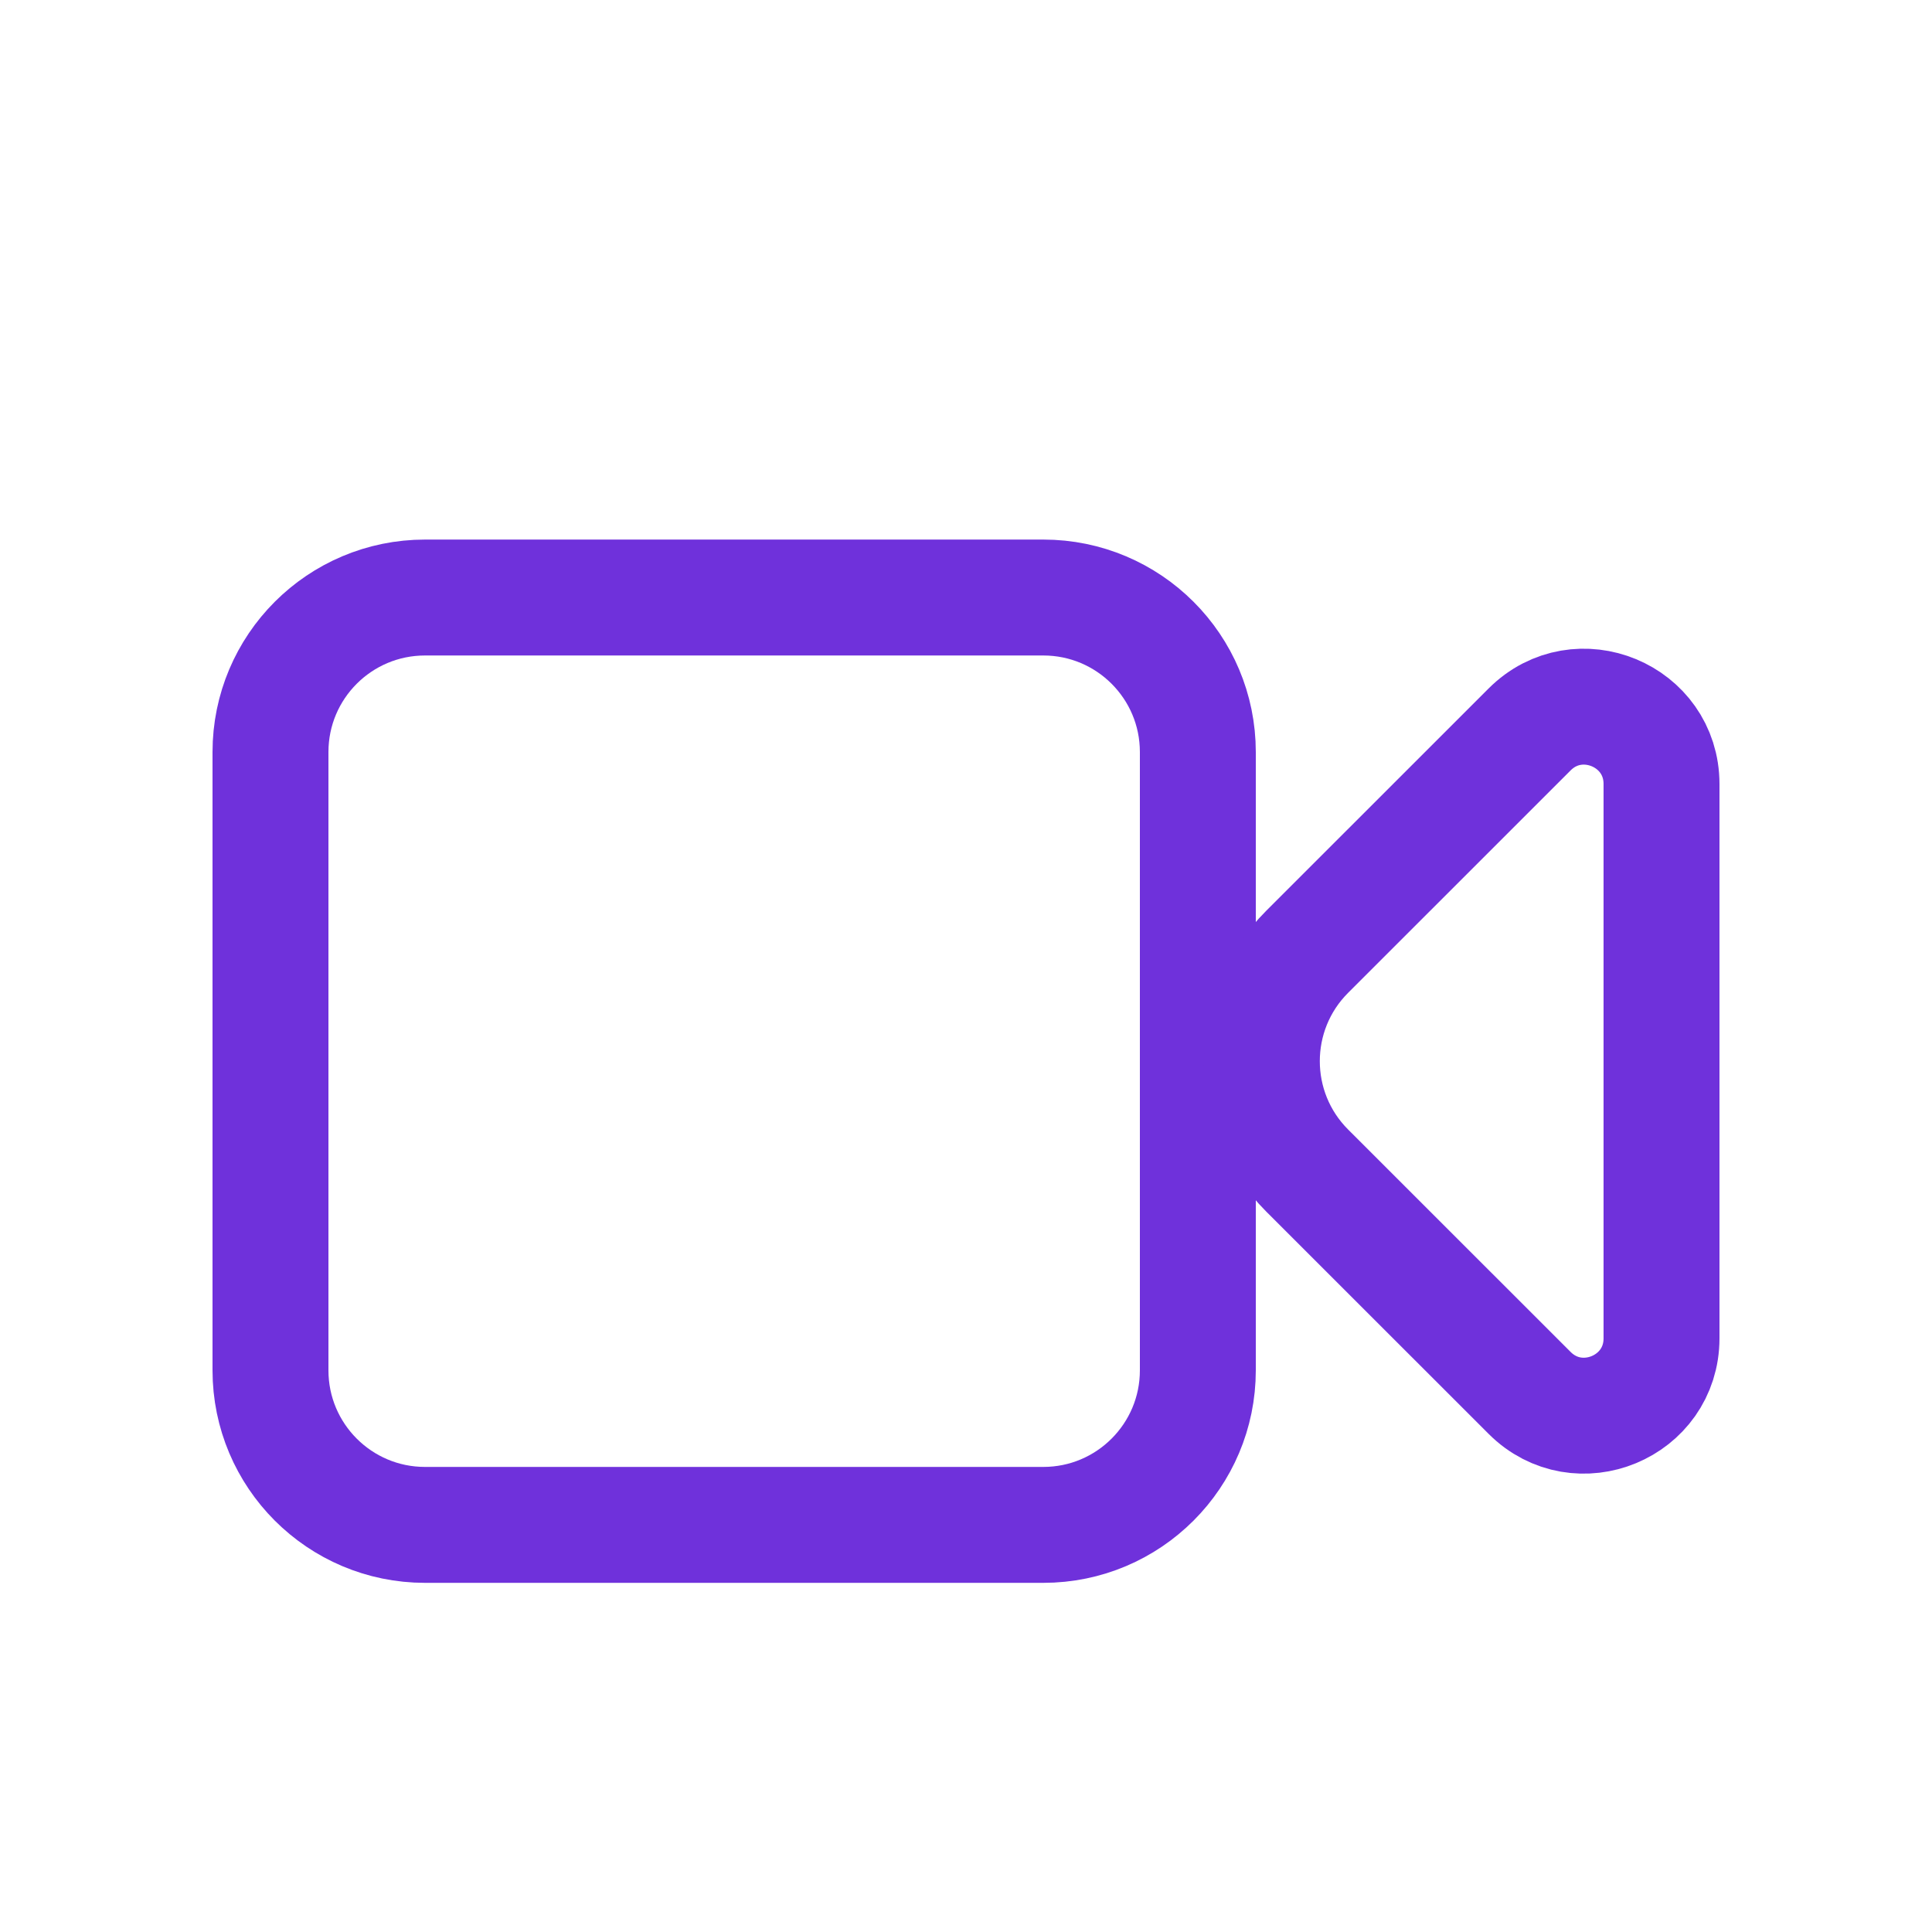
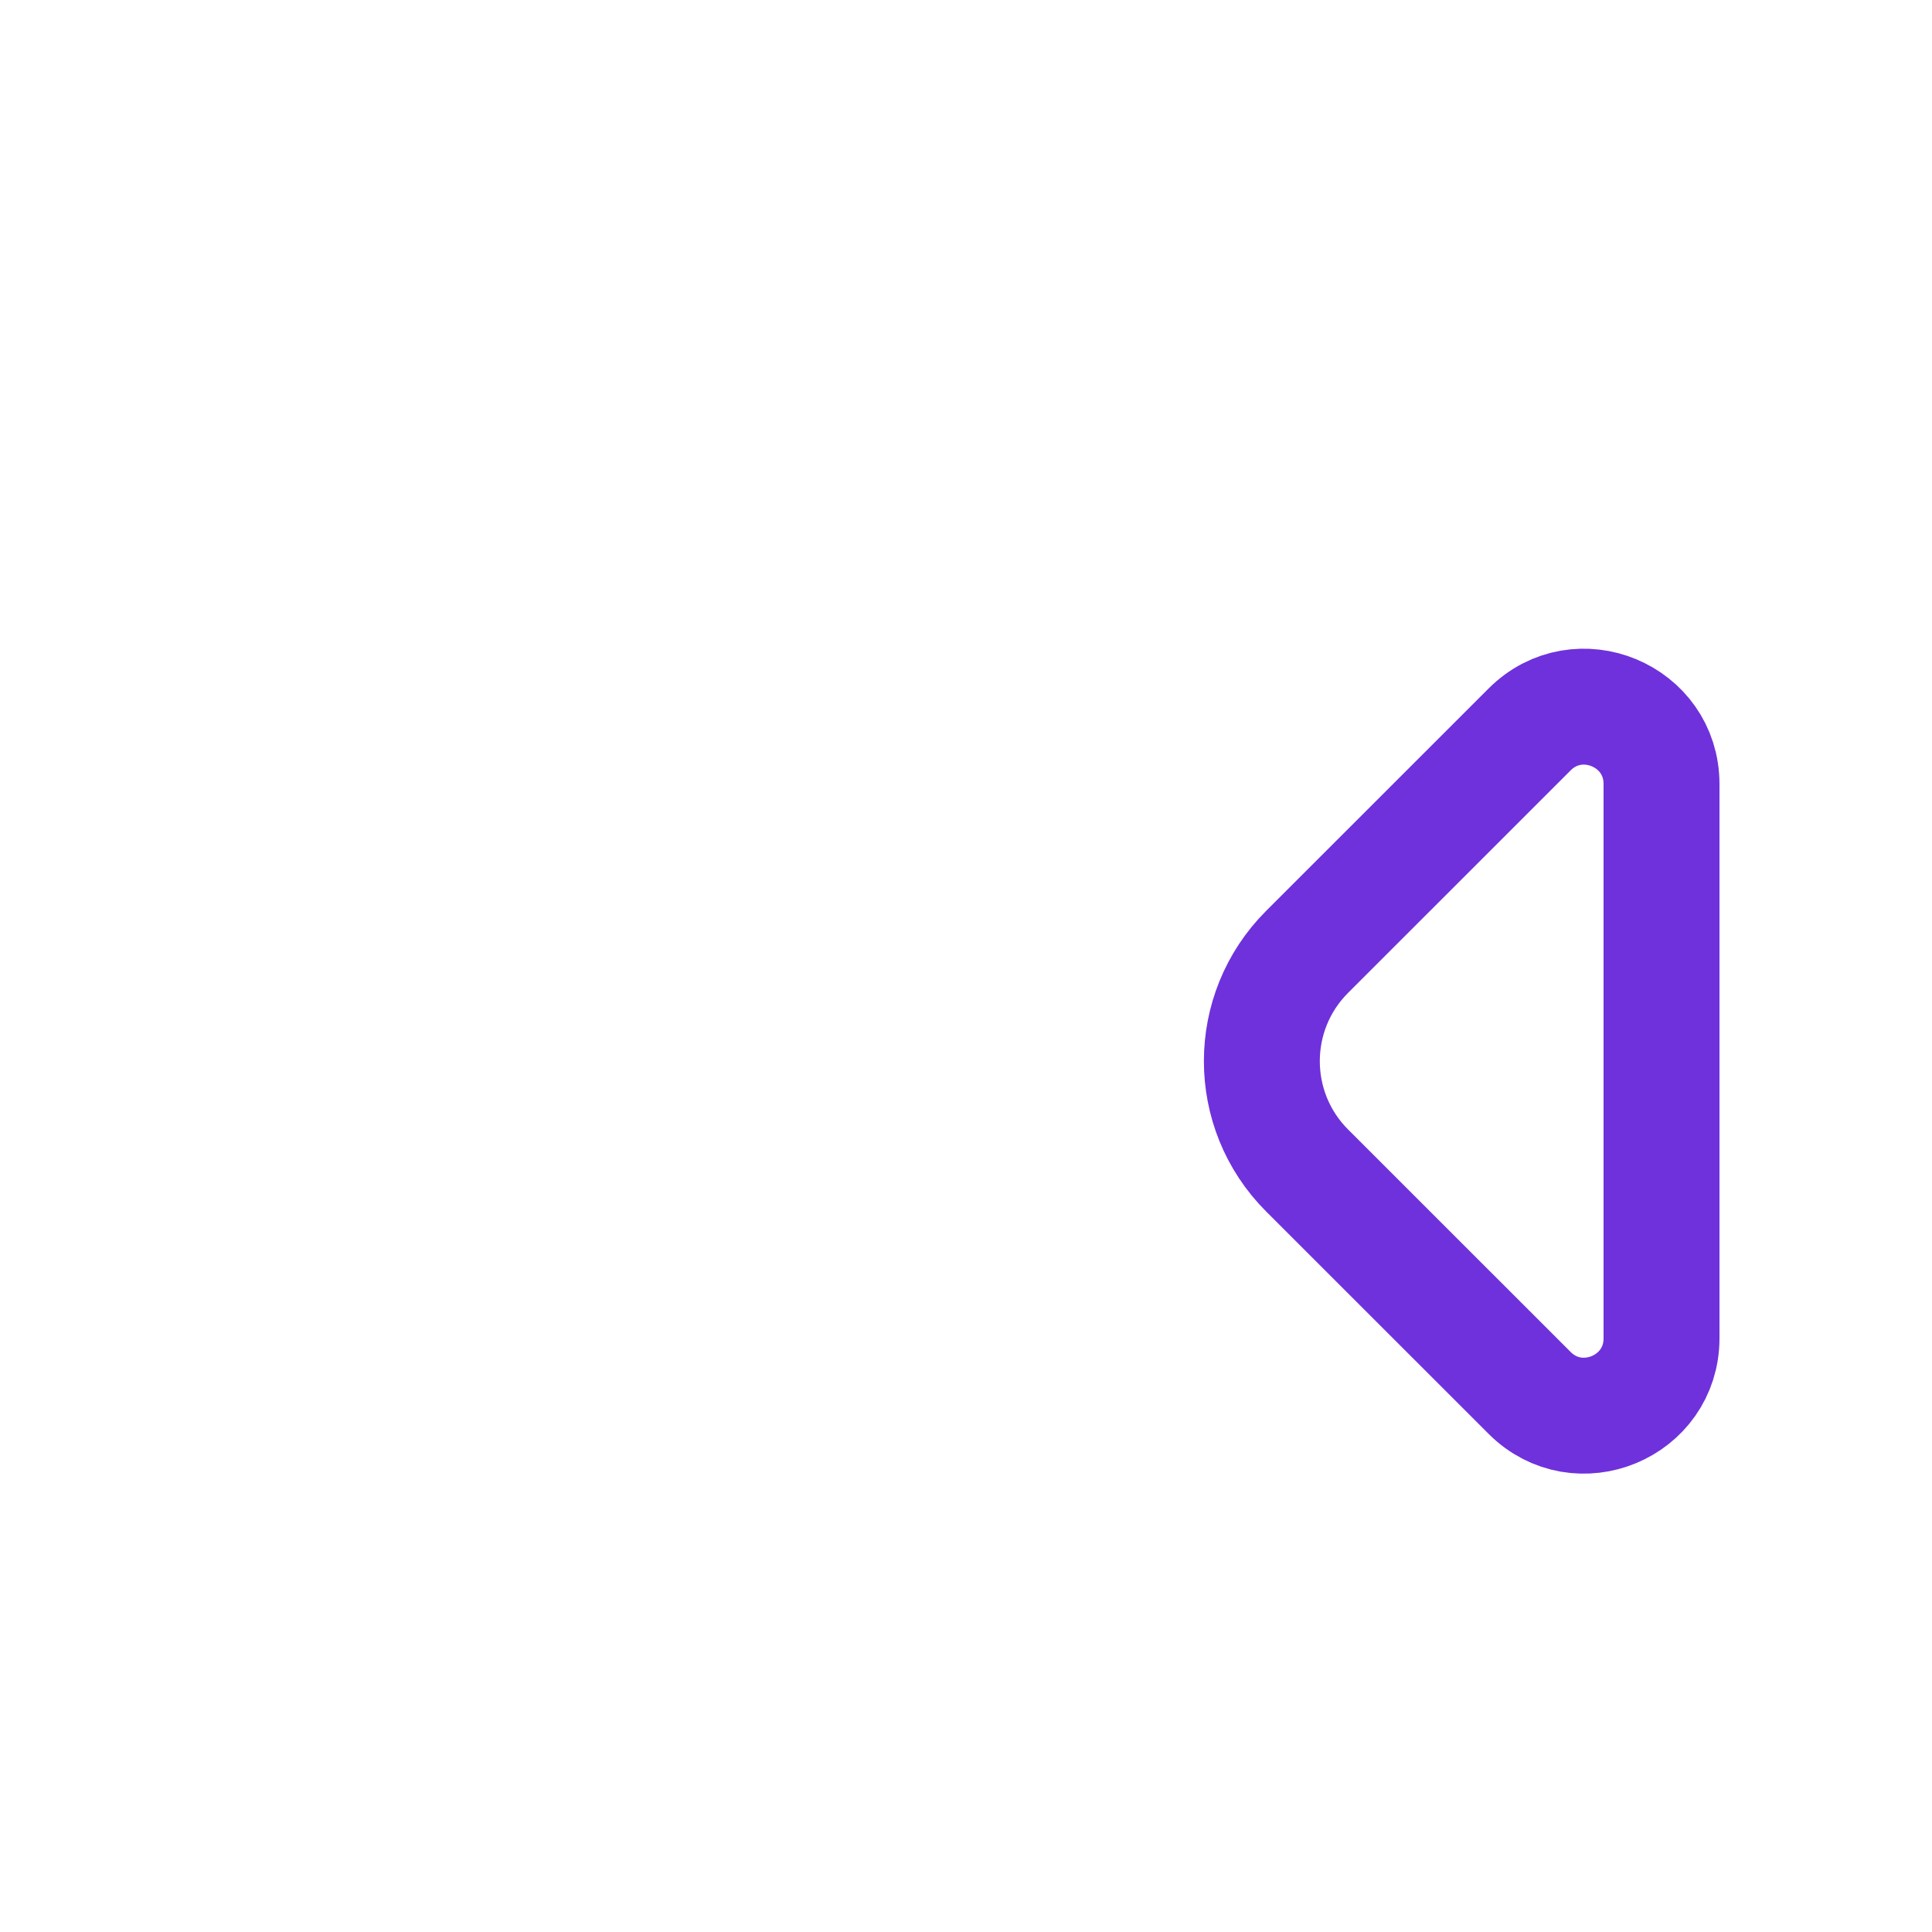
<svg xmlns="http://www.w3.org/2000/svg" width="25" height="25" viewBox="0 0 25 25" fill="none">
-   <path d="M5.5 7.732C4.395 7.732 3.5 8.627 3.5 9.732L3.5 17.732C3.5 18.836 4.395 19.732 5.5 19.732H13.5C14.605 19.732 15.5 18.836 15.5 17.732V9.732C15.5 8.627 14.605 7.732 13.5 7.732H5.5Z" stroke="#6F31DB" stroke-width="1.5" stroke-linecap="round" stroke-linejoin="round" />
  <path d="M16.914 12.317C16.133 13.098 16.133 14.365 16.914 15.146L19.793 18.024C20.423 18.654 21.5 18.208 21.5 17.317V10.146C21.5 9.255 20.423 8.809 19.793 9.439L16.914 12.317Z" stroke="#6F31DB" stroke-width="1.5" stroke-linecap="round" stroke-linejoin="round" />
</svg>